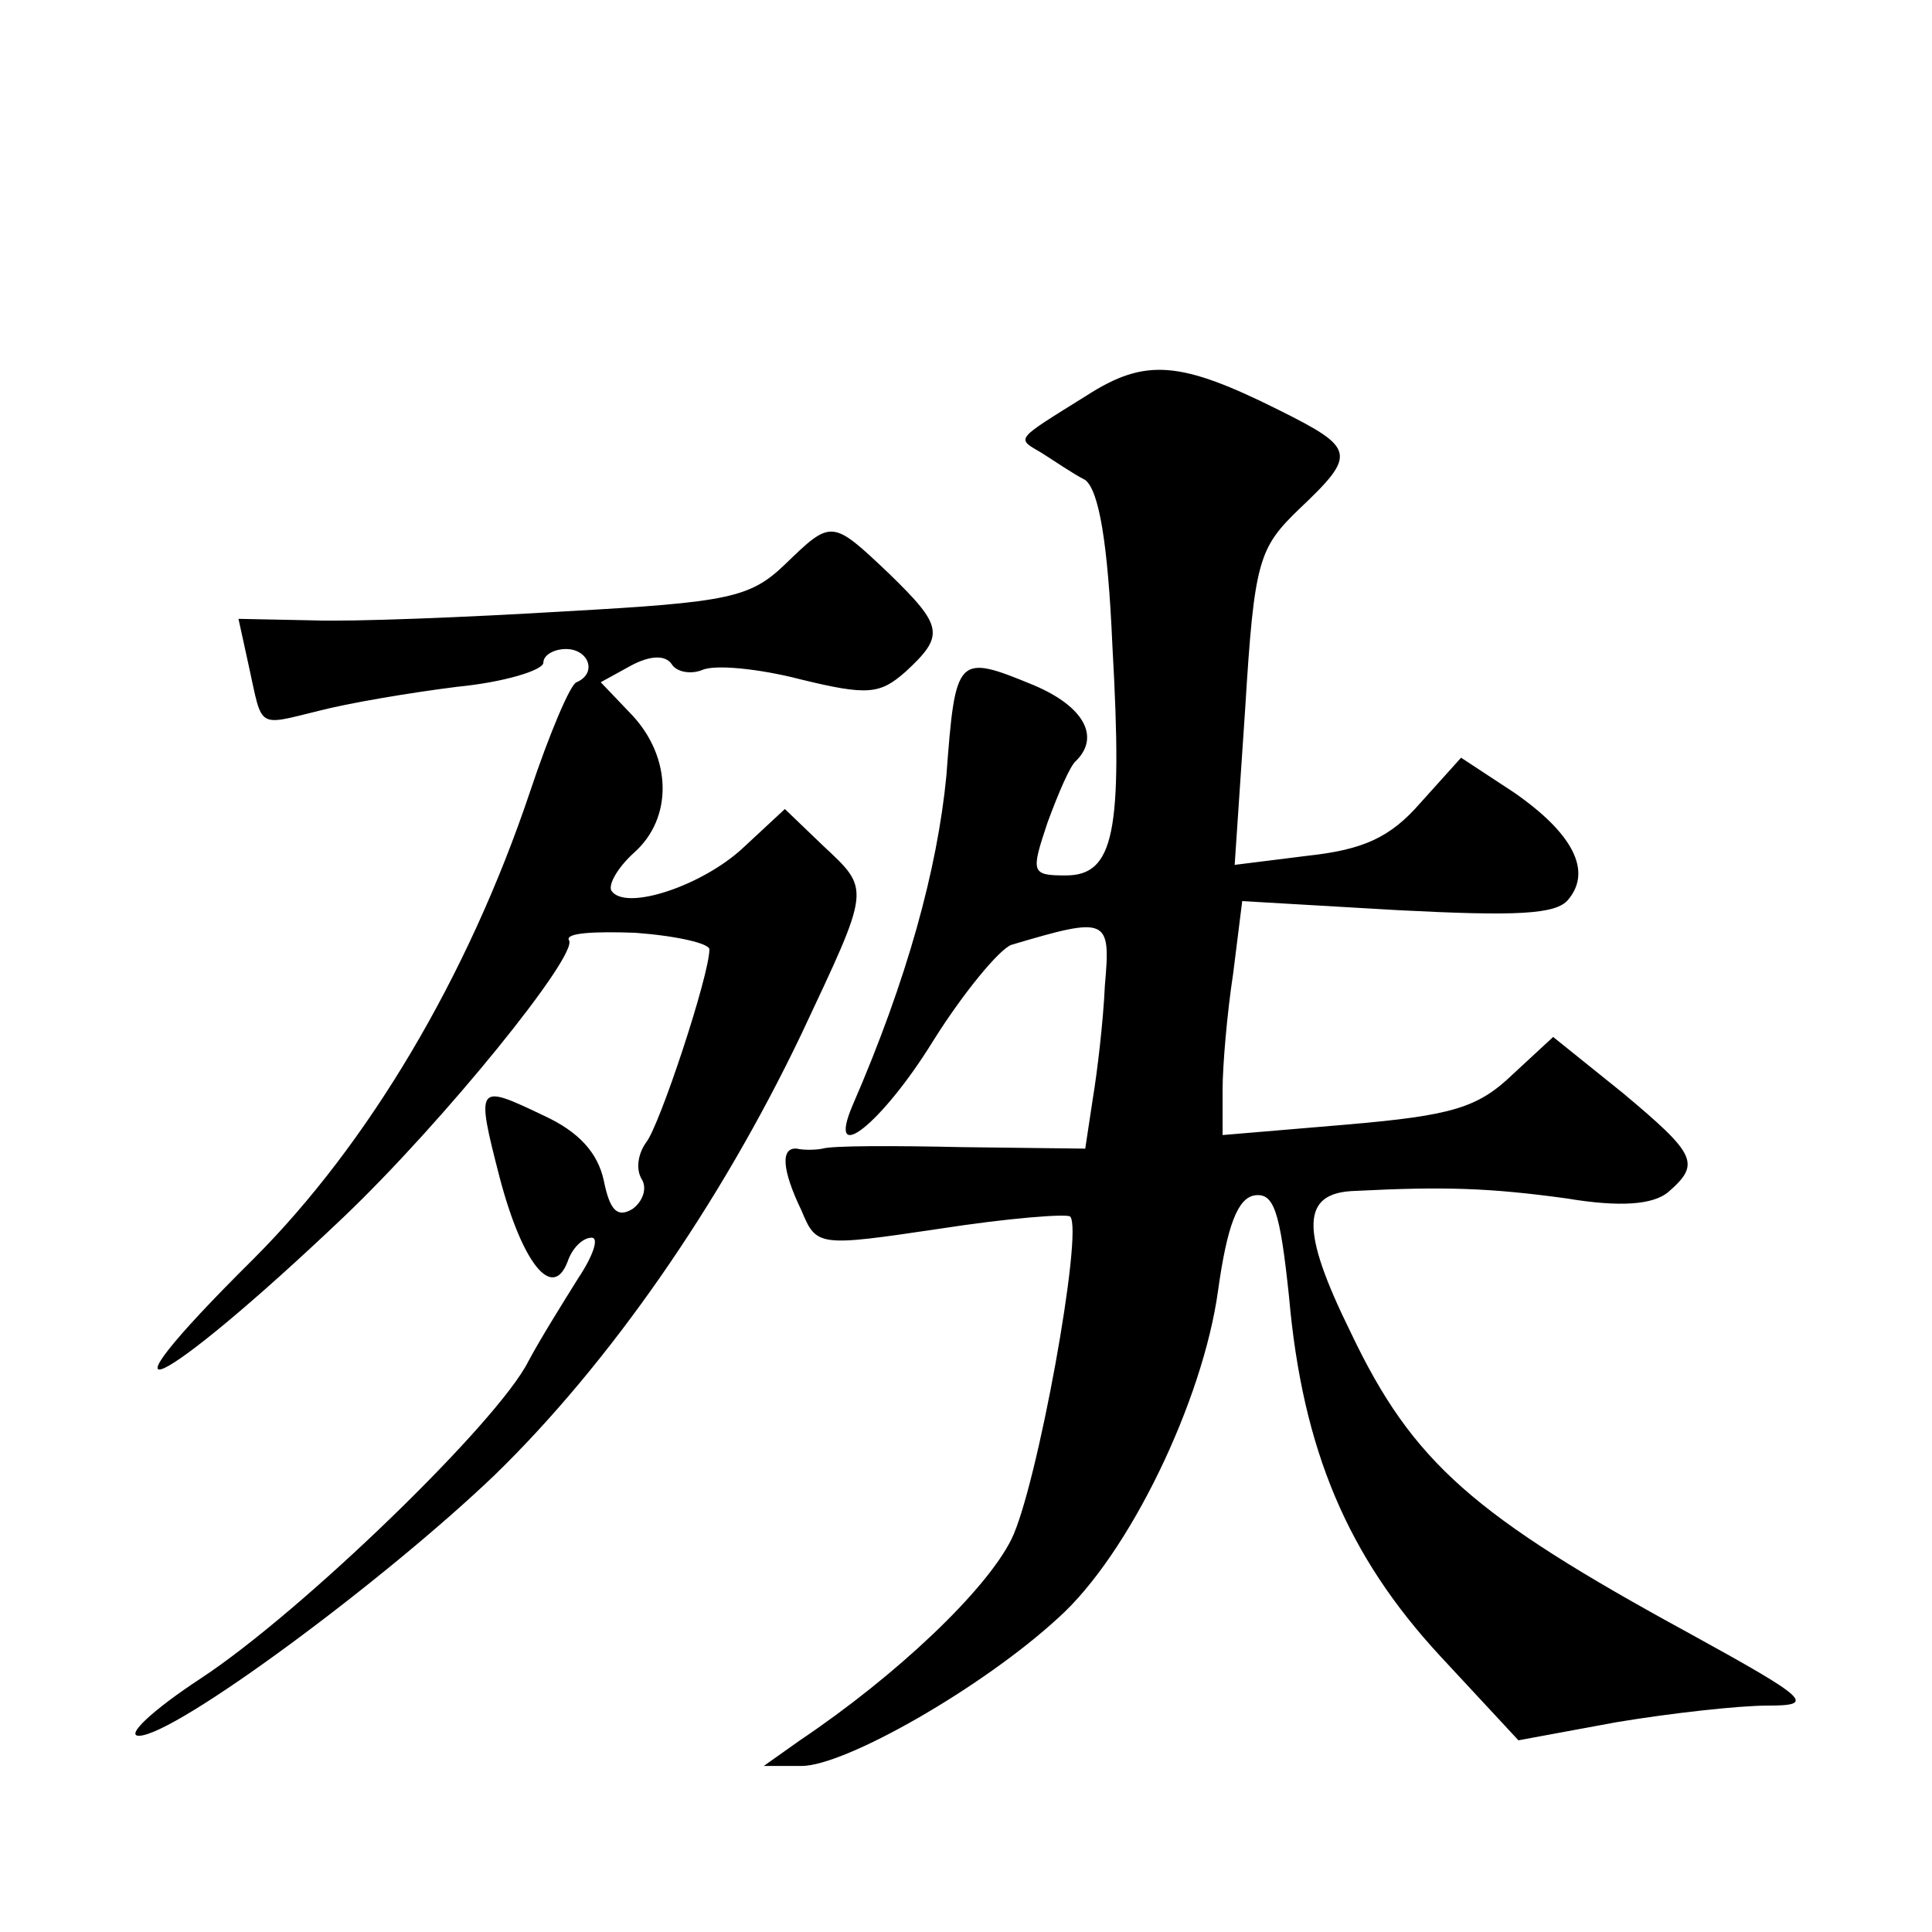
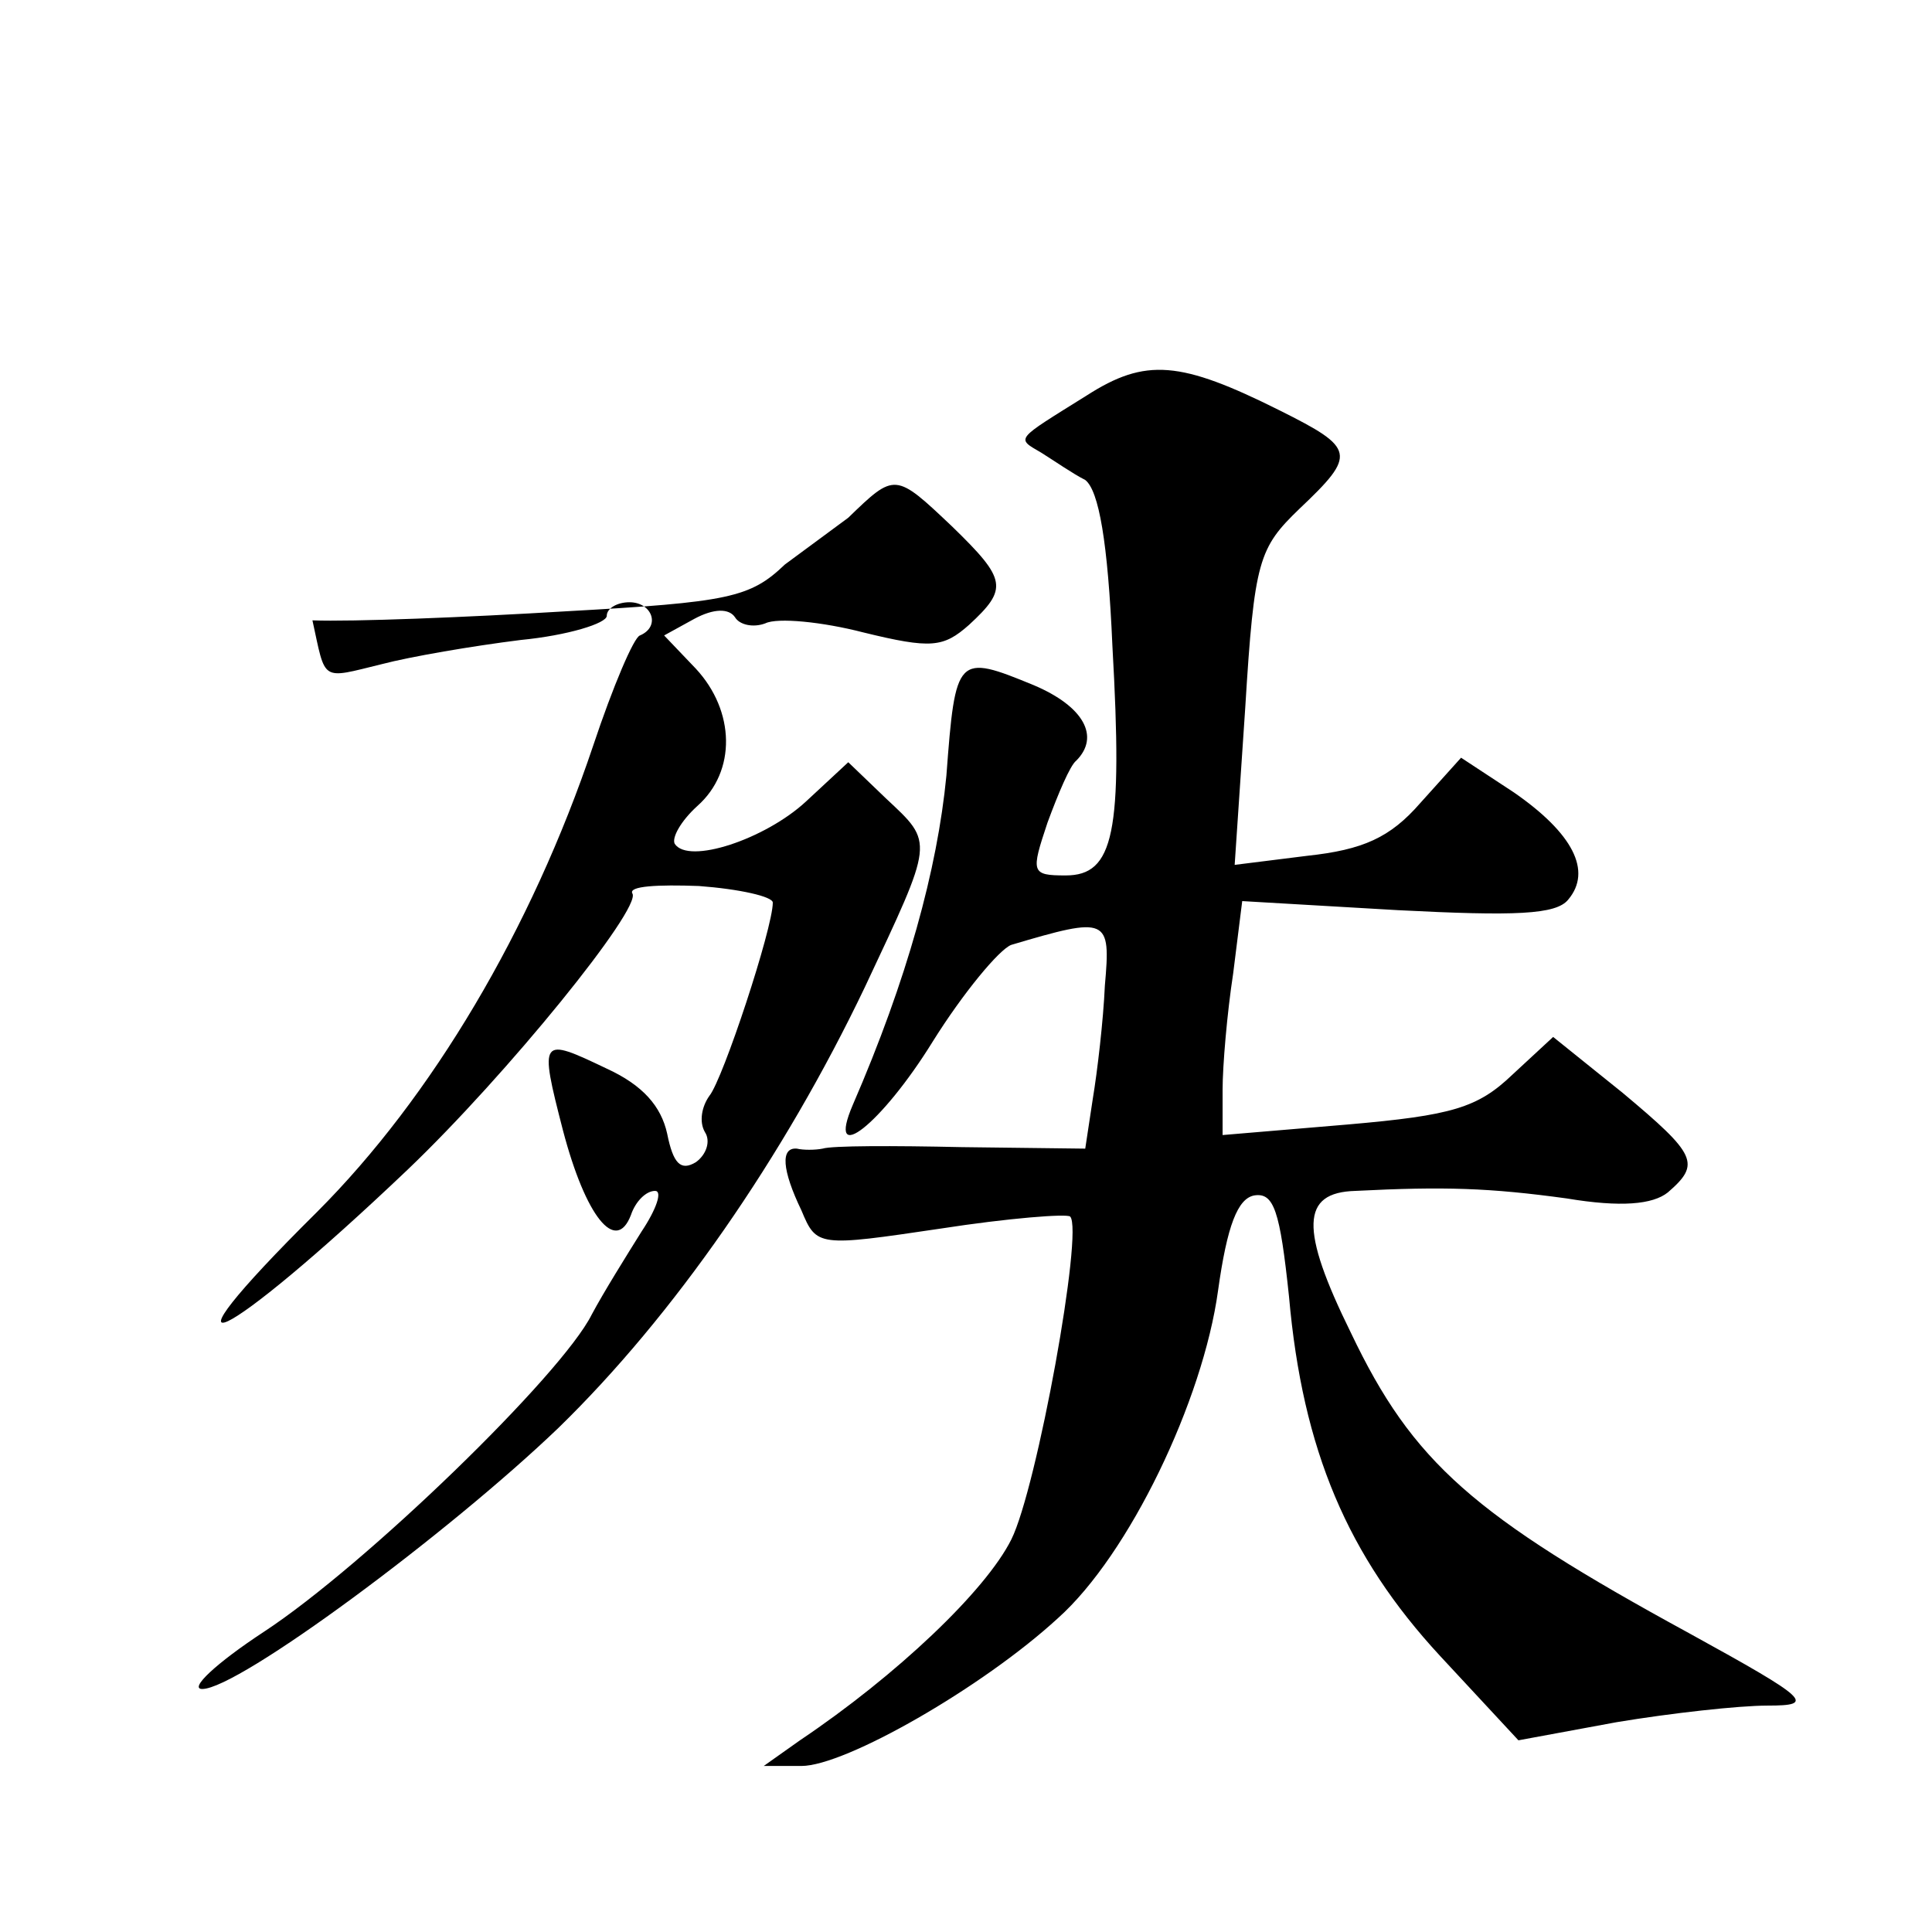
<svg xmlns="http://www.w3.org/2000/svg" version="1.0" width="128pt" height="128pt" viewBox="0 0 128 128" preserveAspectRatio="xMidYMid meet">
  <g transform="translate(0,128) scale(0.1,-0.1)" fill="#0" stroke="none">
-     <path d="M720 1018 c-48 -30 -47 -28 -30 -38 8 -5 21 -14 29 -18 9 -7 15 -41 18 -110 7 -124 1 -152 -31 -152 -23 0 -23 2 -12 35 7 19 15 38 19 41 16 16 5 36 -28 50 -51 21 -52 20 -58 -60 -6 -62 -26 -135 -62 -218 -18 -42 19 -13 53 42 20 32 44 61 52 64 64 19 66 18 62 -27 -1 -23 -5 -57 -8 -75 l-5 -33 -82 1 c-45 1 -86 1 -92 -1 -5 -1 -13 -1 -17 0 -11 1 -10 -14 3 -41 10 -24 11 -24 92 -12 45 7 84 10 86 8 9 -9 -22 -180 -39 -214 -17 -34 -76 -90 -140 -133 l-24 -17 25 0 c29 0 120 52 170 98 47 42 96 144 106 217 6 43 13 61 24 63 13 2 17 -10 23 -67 9 -102 39 -172 100 -238 l52 -56 65 12 c36 6 81 11 100 11 32 0 28 4 -52 48 -143 78 -183 113 -224 199 -34 69 -33 93 3 94 59 3 89 2 140 -5 36 -6 57 -4 67 4 22 19 19 25 -30 66 l-46 37 -27 -25 c-23 -22 -40 -27 -109 -33 l-83 -7 0 30 c0 16 3 51 7 77 l6 48 103 -6 c78 -4 105 -3 113 7 16 19 3 44 -36 71 l-35 23 -27 -30 c-20 -23 -38 -31 -75 -35 l-48 -6 7 104 c6 98 9 106 36 132 38 36 37 40 -13 65 -66 33 -89 35 -128 10z M520 906 c-23 -22 -37 -25 -145 -31 -66 -4 -142 -7 -168 -6 l-49 1 7 -32 c9 -41 5 -39 46 -29 19 5 60 12 92 16 31 3 57 11 57 16 0 5 7 9 15 9 15 0 21 -16 7 -22 -4 -1 -18 -34 -31 -73 -41 -122 -107 -233 -183 -309 -114 -113 -63 -89 60 28 66 63 155 173 149 183 -3 5 17 6 44 5 27 -2 49 -7 49 -11 0 -17 -33 -117 -42 -128 -5 -7 -7 -17 -3 -24 4 -6 1 -15 -6 -20 -10 -6 -15 -1 -19 19 -4 18 -16 32 -40 43 -44 21 -45 21 -29 -41 15 -57 35 -82 45 -56 3 9 10 16 16 16 5 0 1 -12 -9 -27 -10 -16 -25 -40 -33 -55 -20 -40 -150 -166 -217 -210 -32 -21 -50 -38 -41 -38 24 0 163 103 236 173 76 74 149 179 203 292 46 98 46 95 14 125 l-25 24 -28 -26 c-27 -25 -78 -42 -87 -28 -2 4 4 15 15 25 26 23 25 63 -1 91 l-21 22 20 11 c13 7 23 7 27 1 3 -5 12 -7 20 -4 8 4 38 1 65 -6 45 -11 53 -10 70 5 26 24 25 30 -11 65 -38 36 -38 36 -69 6z" />
+     <path d="M720 1018 c-48 -30 -47 -28 -30 -38 8 -5 21 -14 29 -18 9 -7 15 -41 18 -110 7 -124 1 -152 -31 -152 -23 0 -23 2 -12 35 7 19 15 38 19 41 16 16 5 36 -28 50 -51 21 -52 20 -58 -60 -6 -62 -26 -135 -62 -218 -18 -42 19 -13 53 42 20 32 44 61 52 64 64 19 66 18 62 -27 -1 -23 -5 -57 -8 -75 l-5 -33 -82 1 c-45 1 -86 1 -92 -1 -5 -1 -13 -1 -17 0 -11 1 -10 -14 3 -41 10 -24 11 -24 92 -12 45 7 84 10 86 8 9 -9 -22 -180 -39 -214 -17 -34 -76 -90 -140 -133 l-24 -17 25 0 c29 0 120 52 170 98 47 42 96 144 106 217 6 43 13 61 24 63 13 2 17 -10 23 -67 9 -102 39 -172 100 -238 l52 -56 65 12 c36 6 81 11 100 11 32 0 28 4 -52 48 -143 78 -183 113 -224 199 -34 69 -33 93 3 94 59 3 89 2 140 -5 36 -6 57 -4 67 4 22 19 19 25 -30 66 l-46 37 -27 -25 c-23 -22 -40 -27 -109 -33 l-83 -7 0 30 c0 16 3 51 7 77 l6 48 103 -6 c78 -4 105 -3 113 7 16 19 3 44 -36 71 l-35 23 -27 -30 c-20 -23 -38 -31 -75 -35 l-48 -6 7 104 c6 98 9 106 36 132 38 36 37 40 -13 65 -66 33 -89 35 -128 10z M520 906 c-23 -22 -37 -25 -145 -31 -66 -4 -142 -7 -168 -6 c9 -41 5 -39 46 -29 19 5 60 12 92 16 31 3 57 11 57 16 0 5 7 9 15 9 15 0 21 -16 7 -22 -4 -1 -18 -34 -31 -73 -41 -122 -107 -233 -183 -309 -114 -113 -63 -89 60 28 66 63 155 173 149 183 -3 5 17 6 44 5 27 -2 49 -7 49 -11 0 -17 -33 -117 -42 -128 -5 -7 -7 -17 -3 -24 4 -6 1 -15 -6 -20 -10 -6 -15 -1 -19 19 -4 18 -16 32 -40 43 -44 21 -45 21 -29 -41 15 -57 35 -82 45 -56 3 9 10 16 16 16 5 0 1 -12 -9 -27 -10 -16 -25 -40 -33 -55 -20 -40 -150 -166 -217 -210 -32 -21 -50 -38 -41 -38 24 0 163 103 236 173 76 74 149 179 203 292 46 98 46 95 14 125 l-25 24 -28 -26 c-27 -25 -78 -42 -87 -28 -2 4 4 15 15 25 26 23 25 63 -1 91 l-21 22 20 11 c13 7 23 7 27 1 3 -5 12 -7 20 -4 8 4 38 1 65 -6 45 -11 53 -10 70 5 26 24 25 30 -11 65 -38 36 -38 36 -69 6z" />
  </g>
</svg>